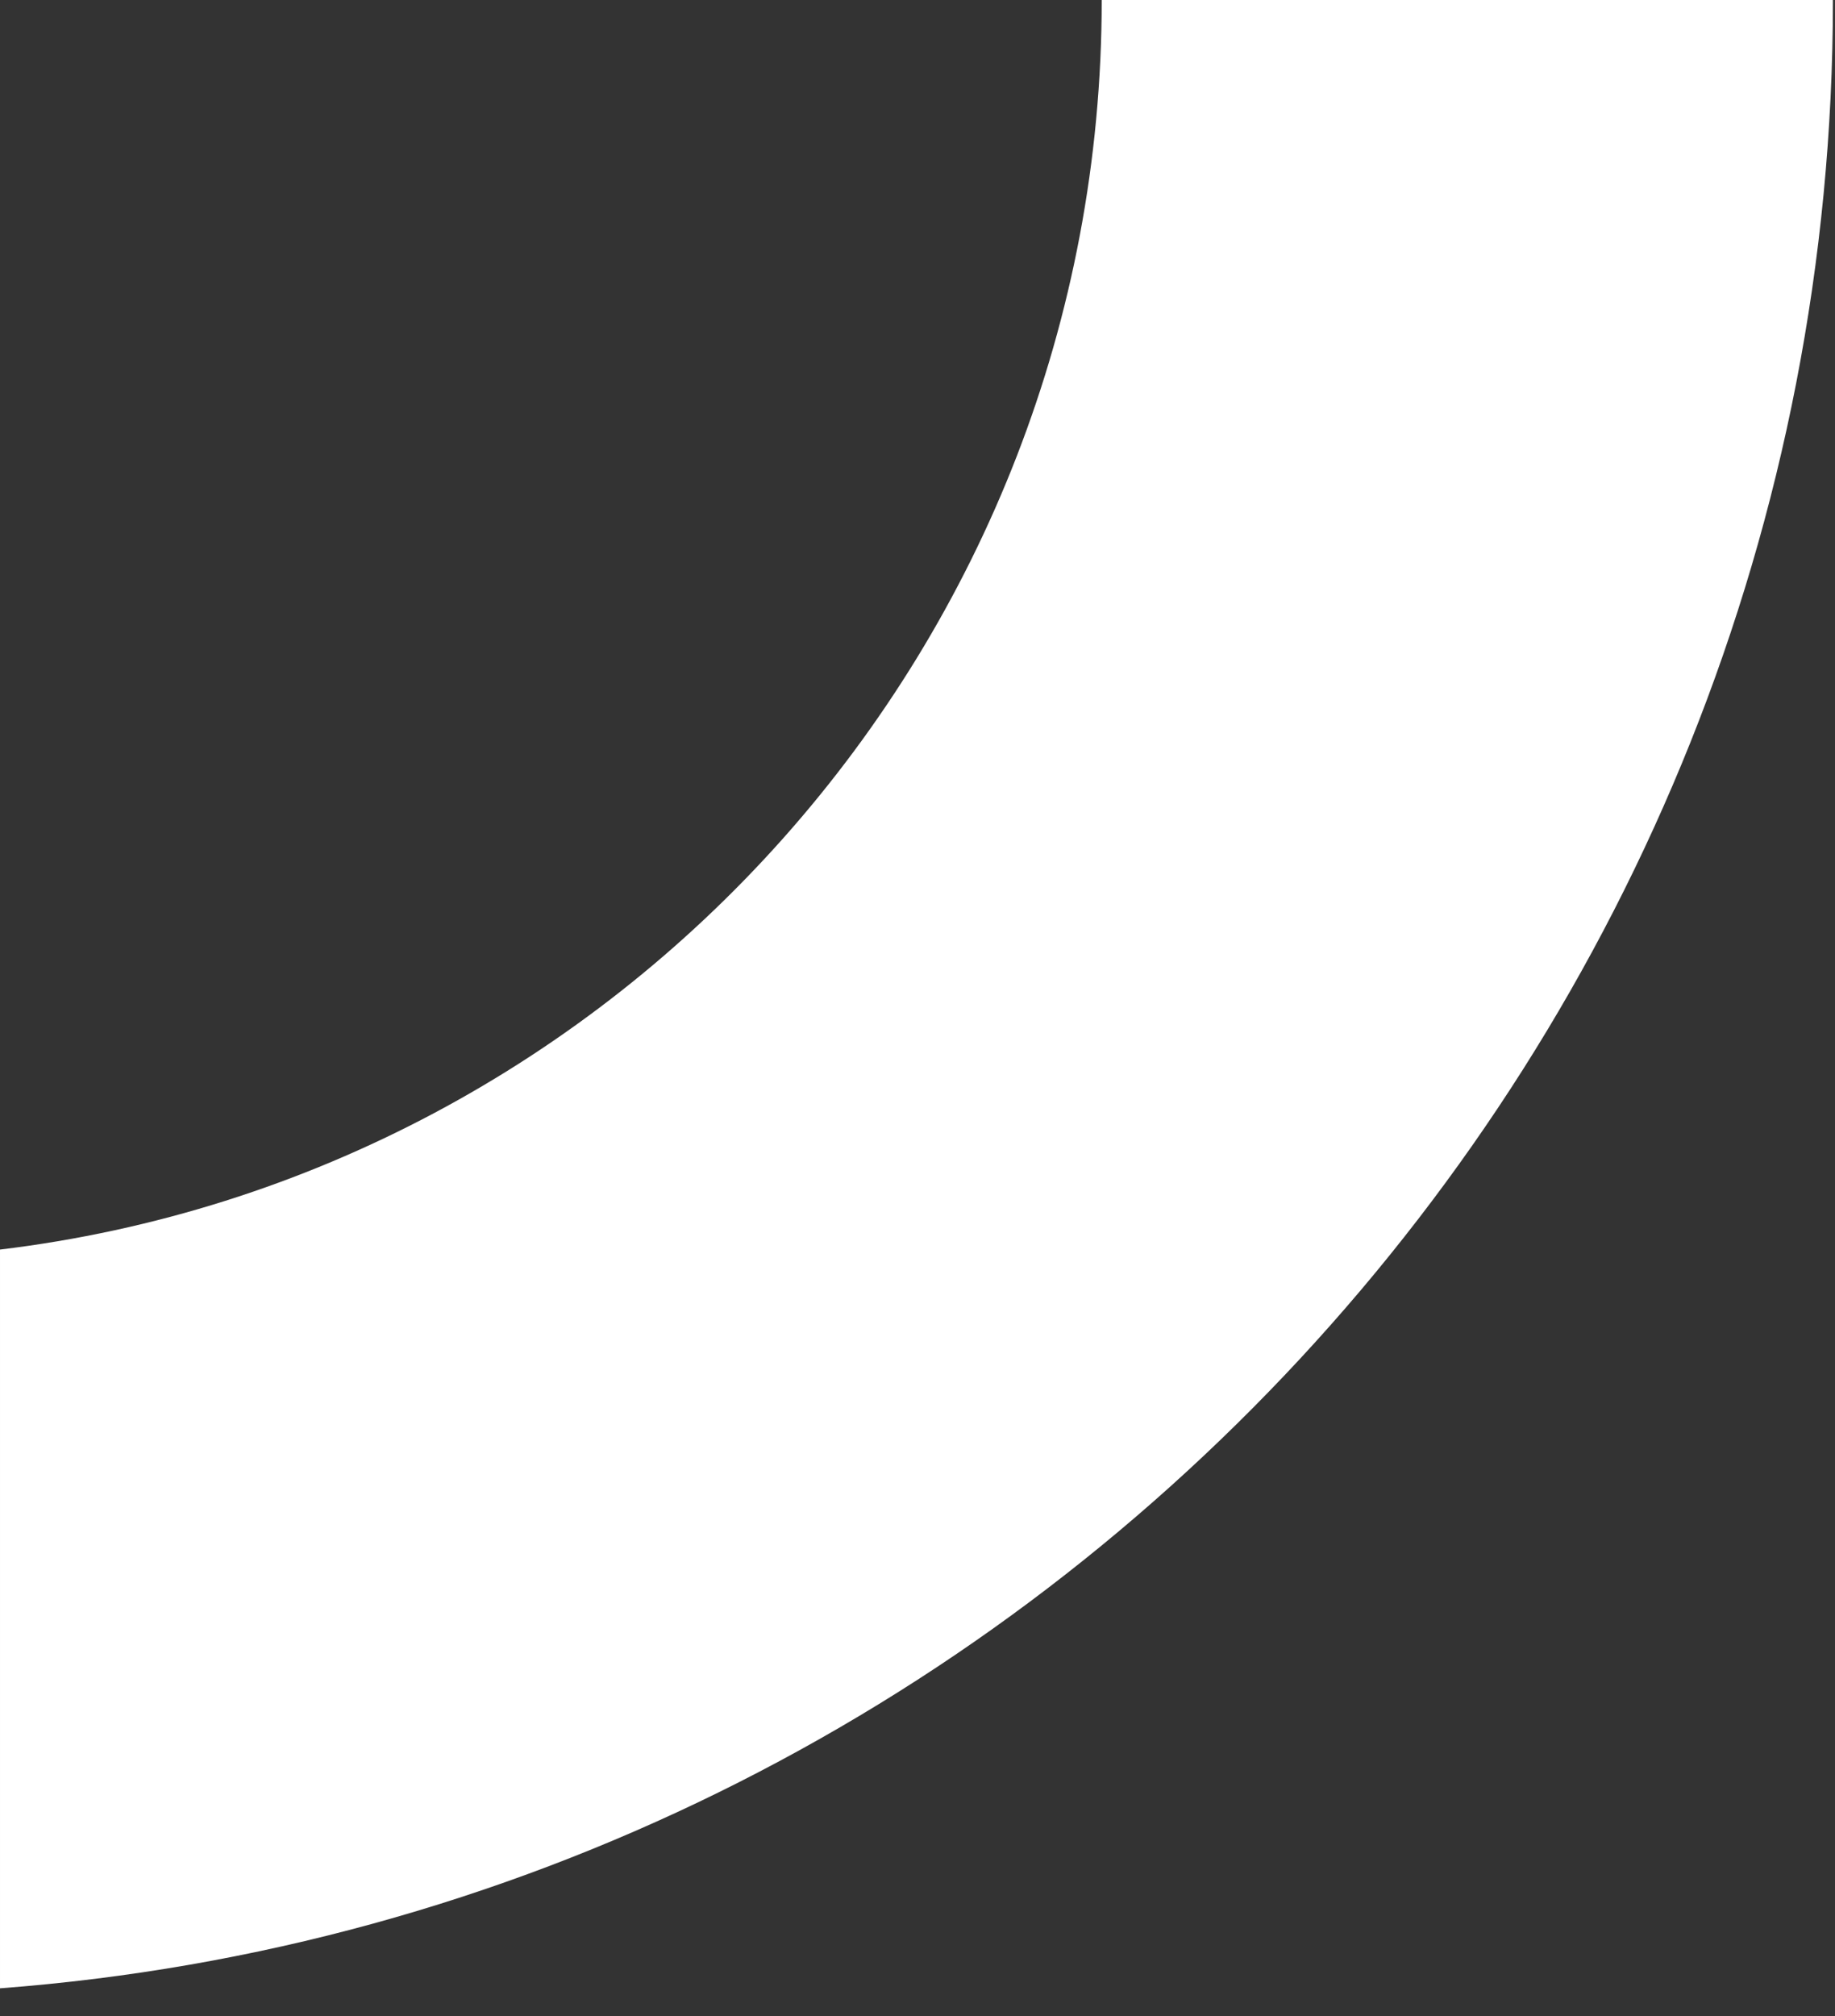
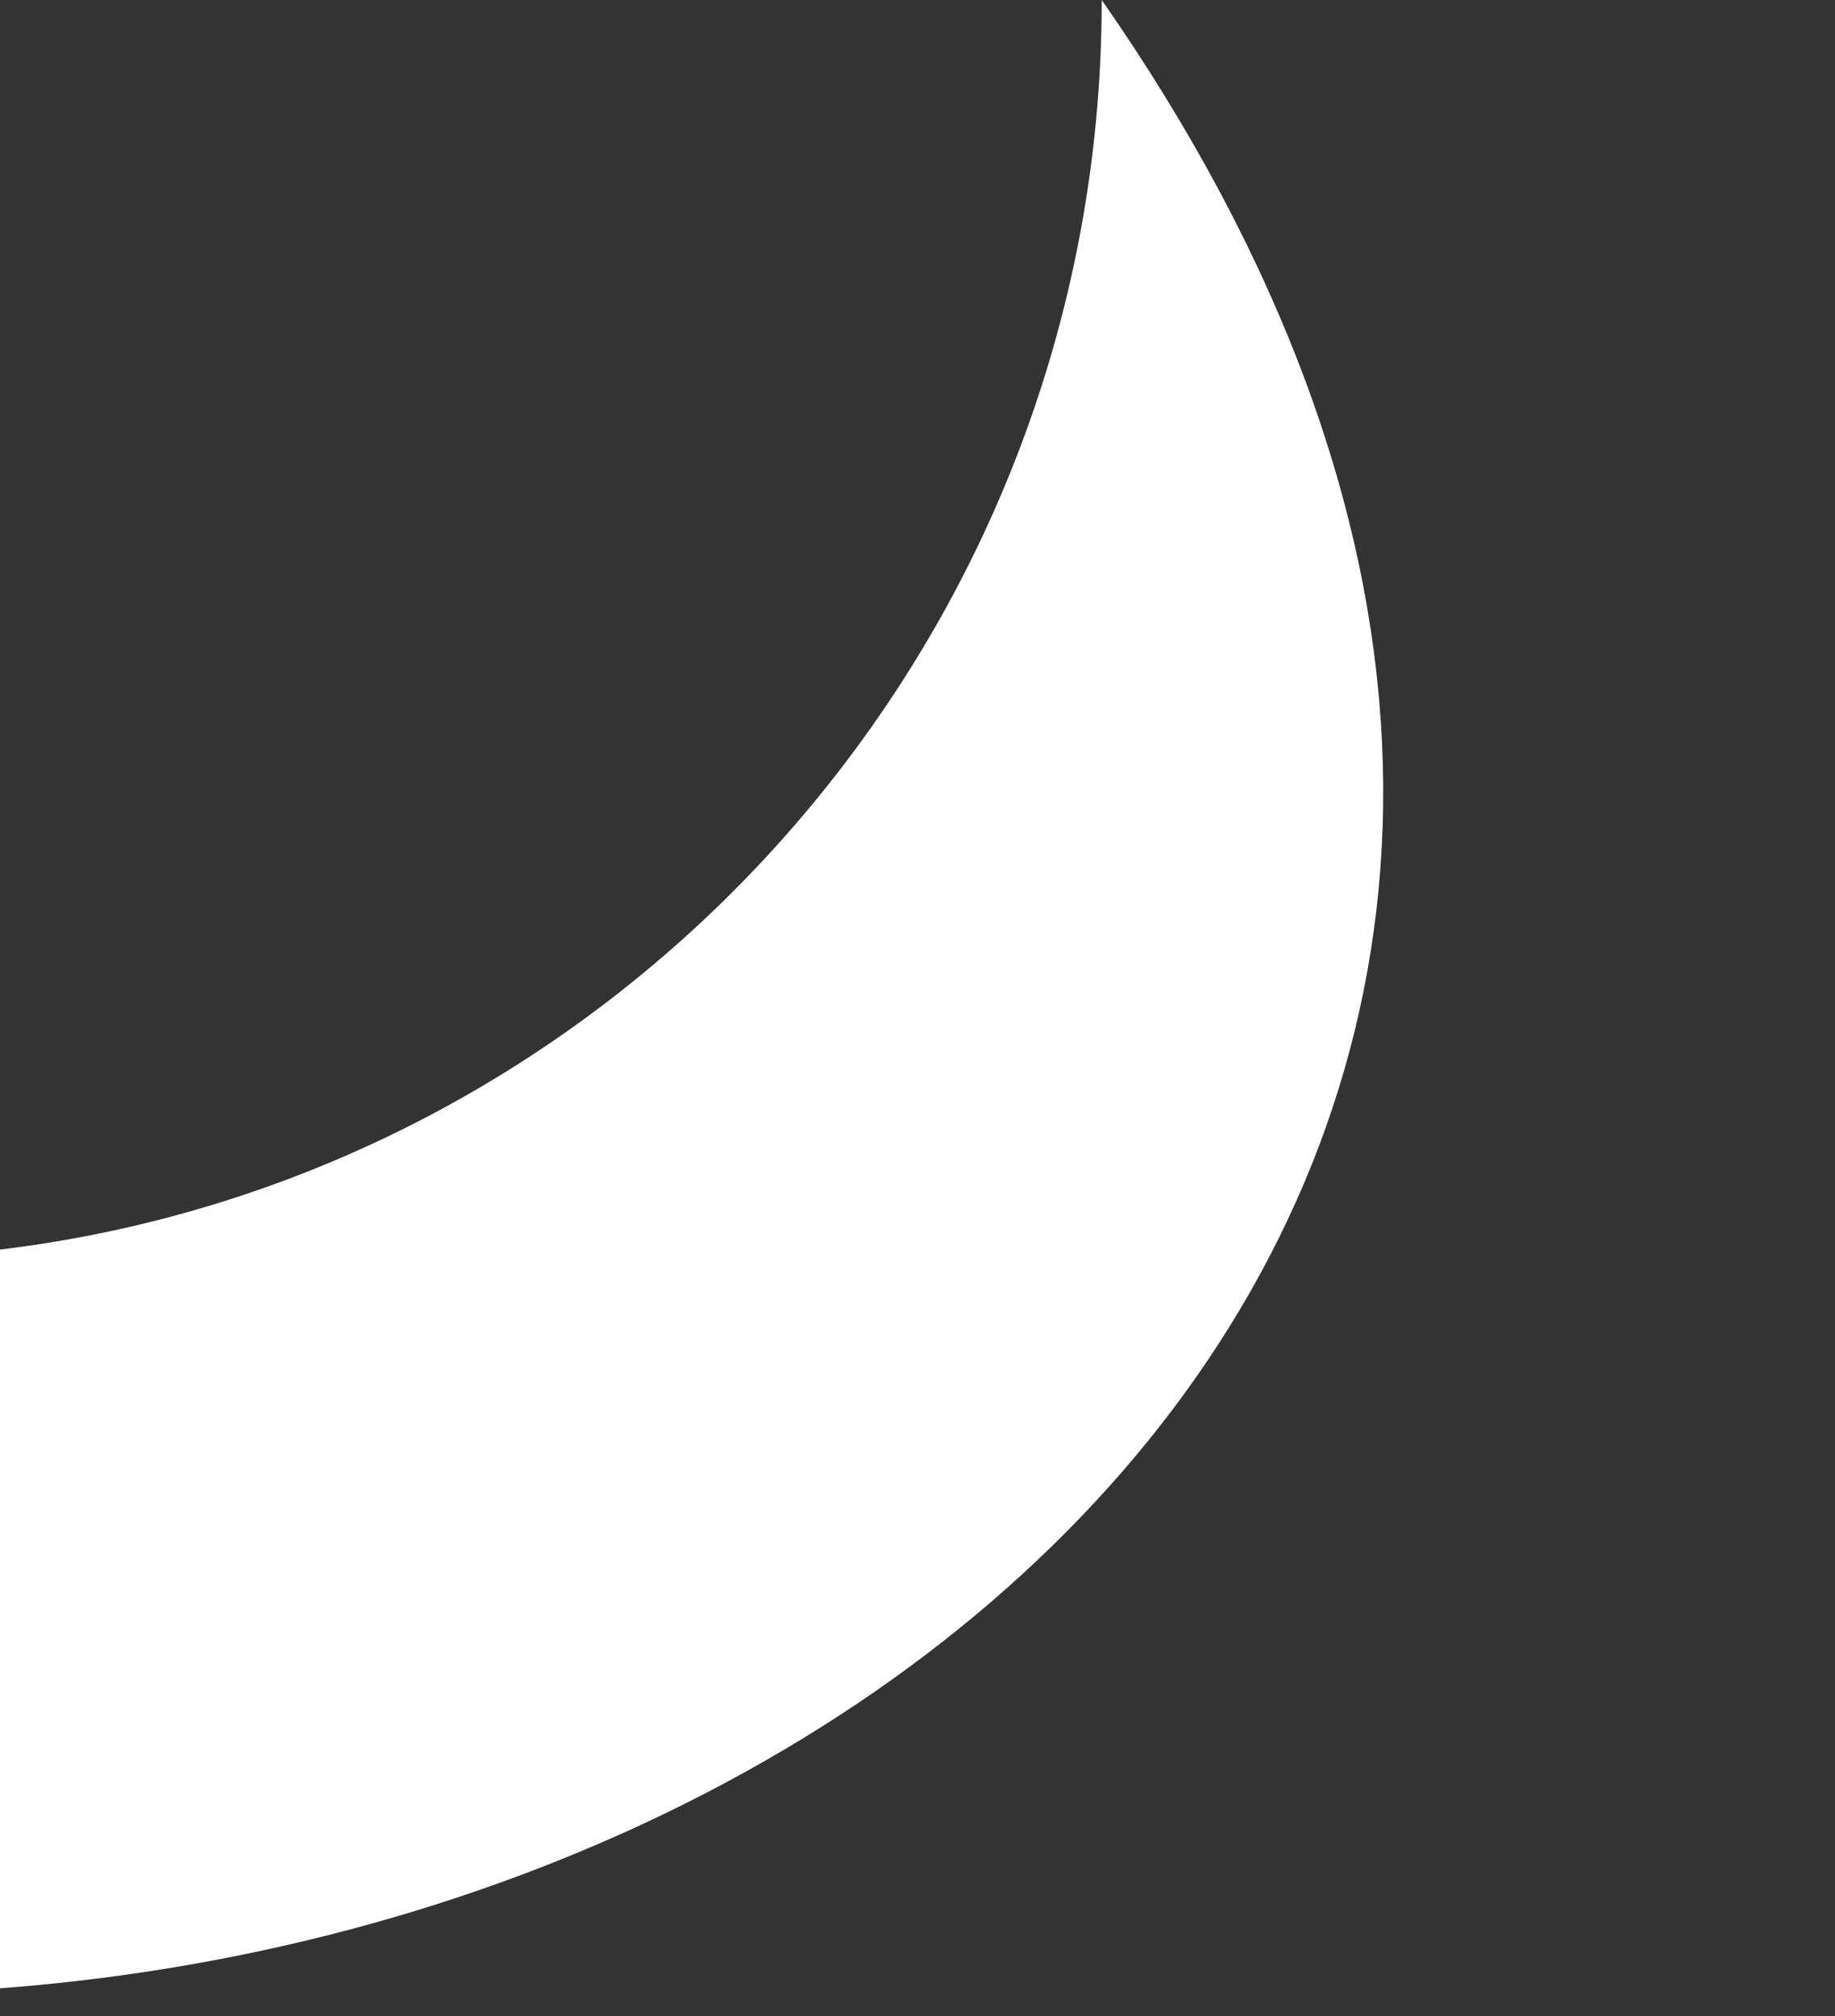
<svg xmlns="http://www.w3.org/2000/svg" width="51" height="56" viewBox="0 0 51 56" fill="none">
  <rect x="0" y="0" width="51" height="56" fill="#333333" stroke="none" />
-   <path d="M7.27239e-05 34.709C17.241 32.633 30.62 17.865 30.62 -4.70841e-05L50.942 -6.86646e-05C50.942 29.128 28.452 53.085 7.24792e-05 55.229L7.27239e-05 34.709Z" fill="white" />
+   <path d="M7.27239e-05 34.709C17.241 32.633 30.62 17.865 30.62 -4.70841e-05C50.942 29.128 28.452 53.085 7.24792e-05 55.229L7.27239e-05 34.709Z" fill="white" />
</svg>